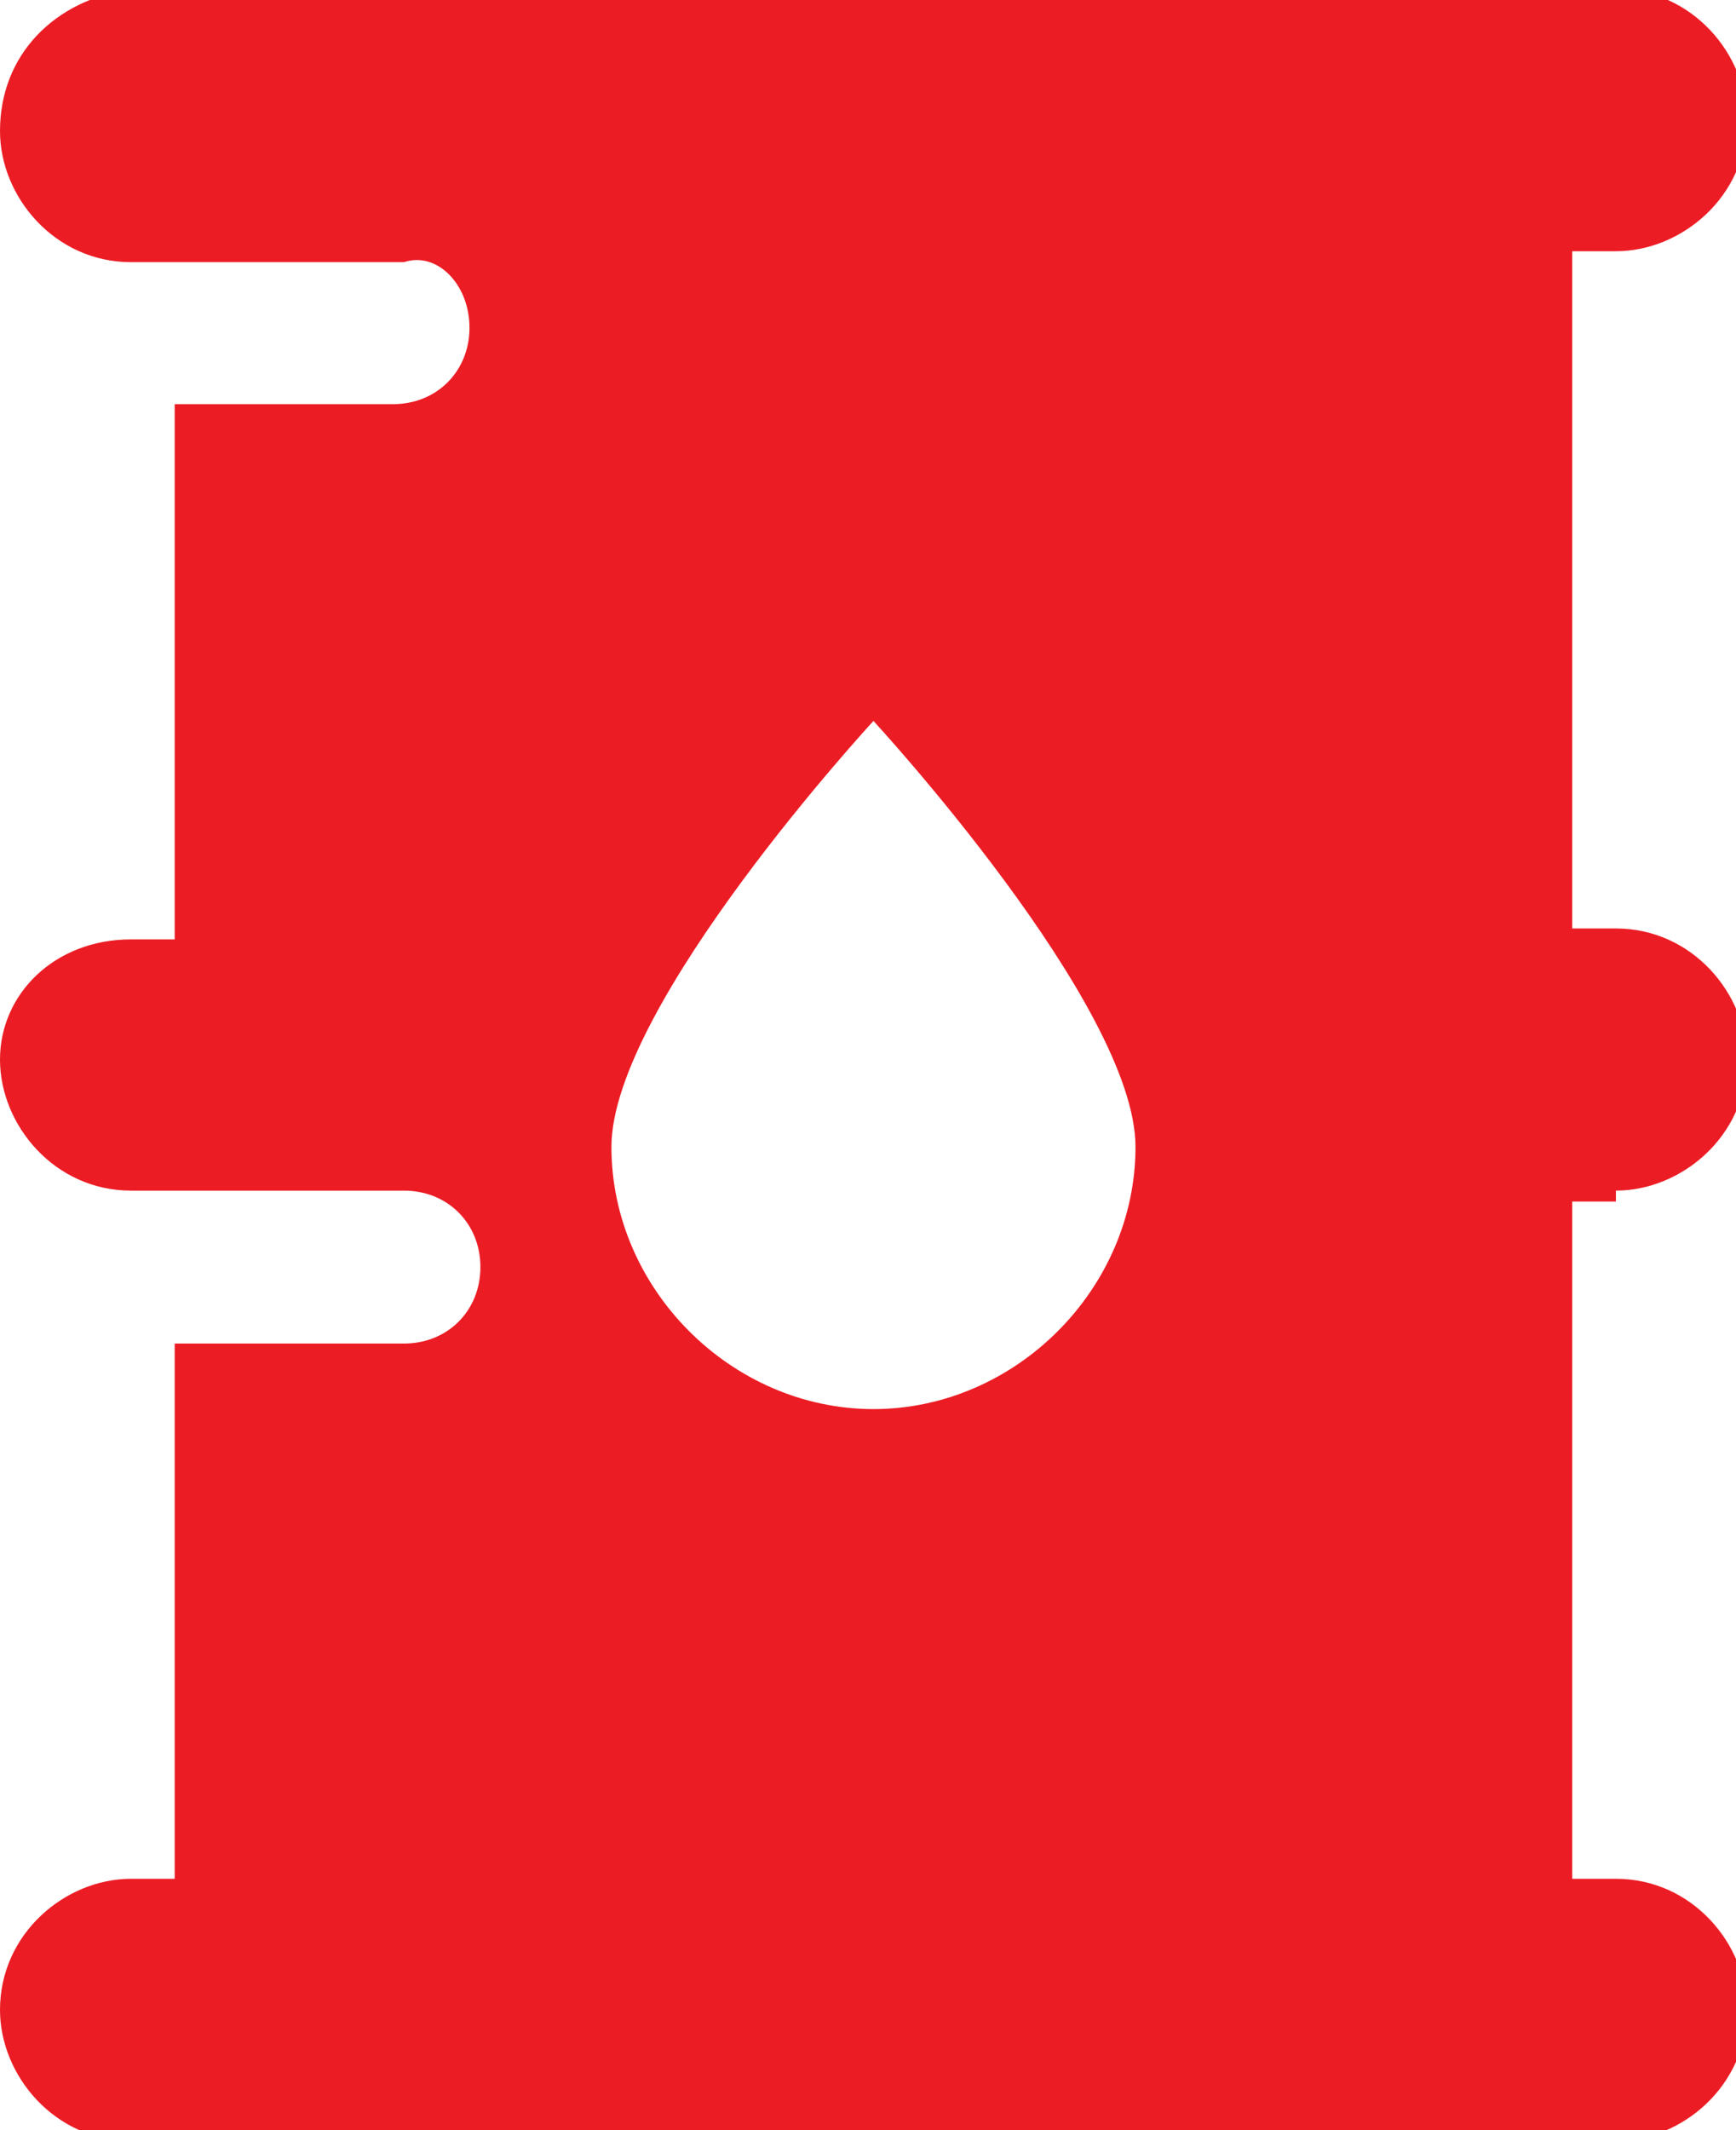
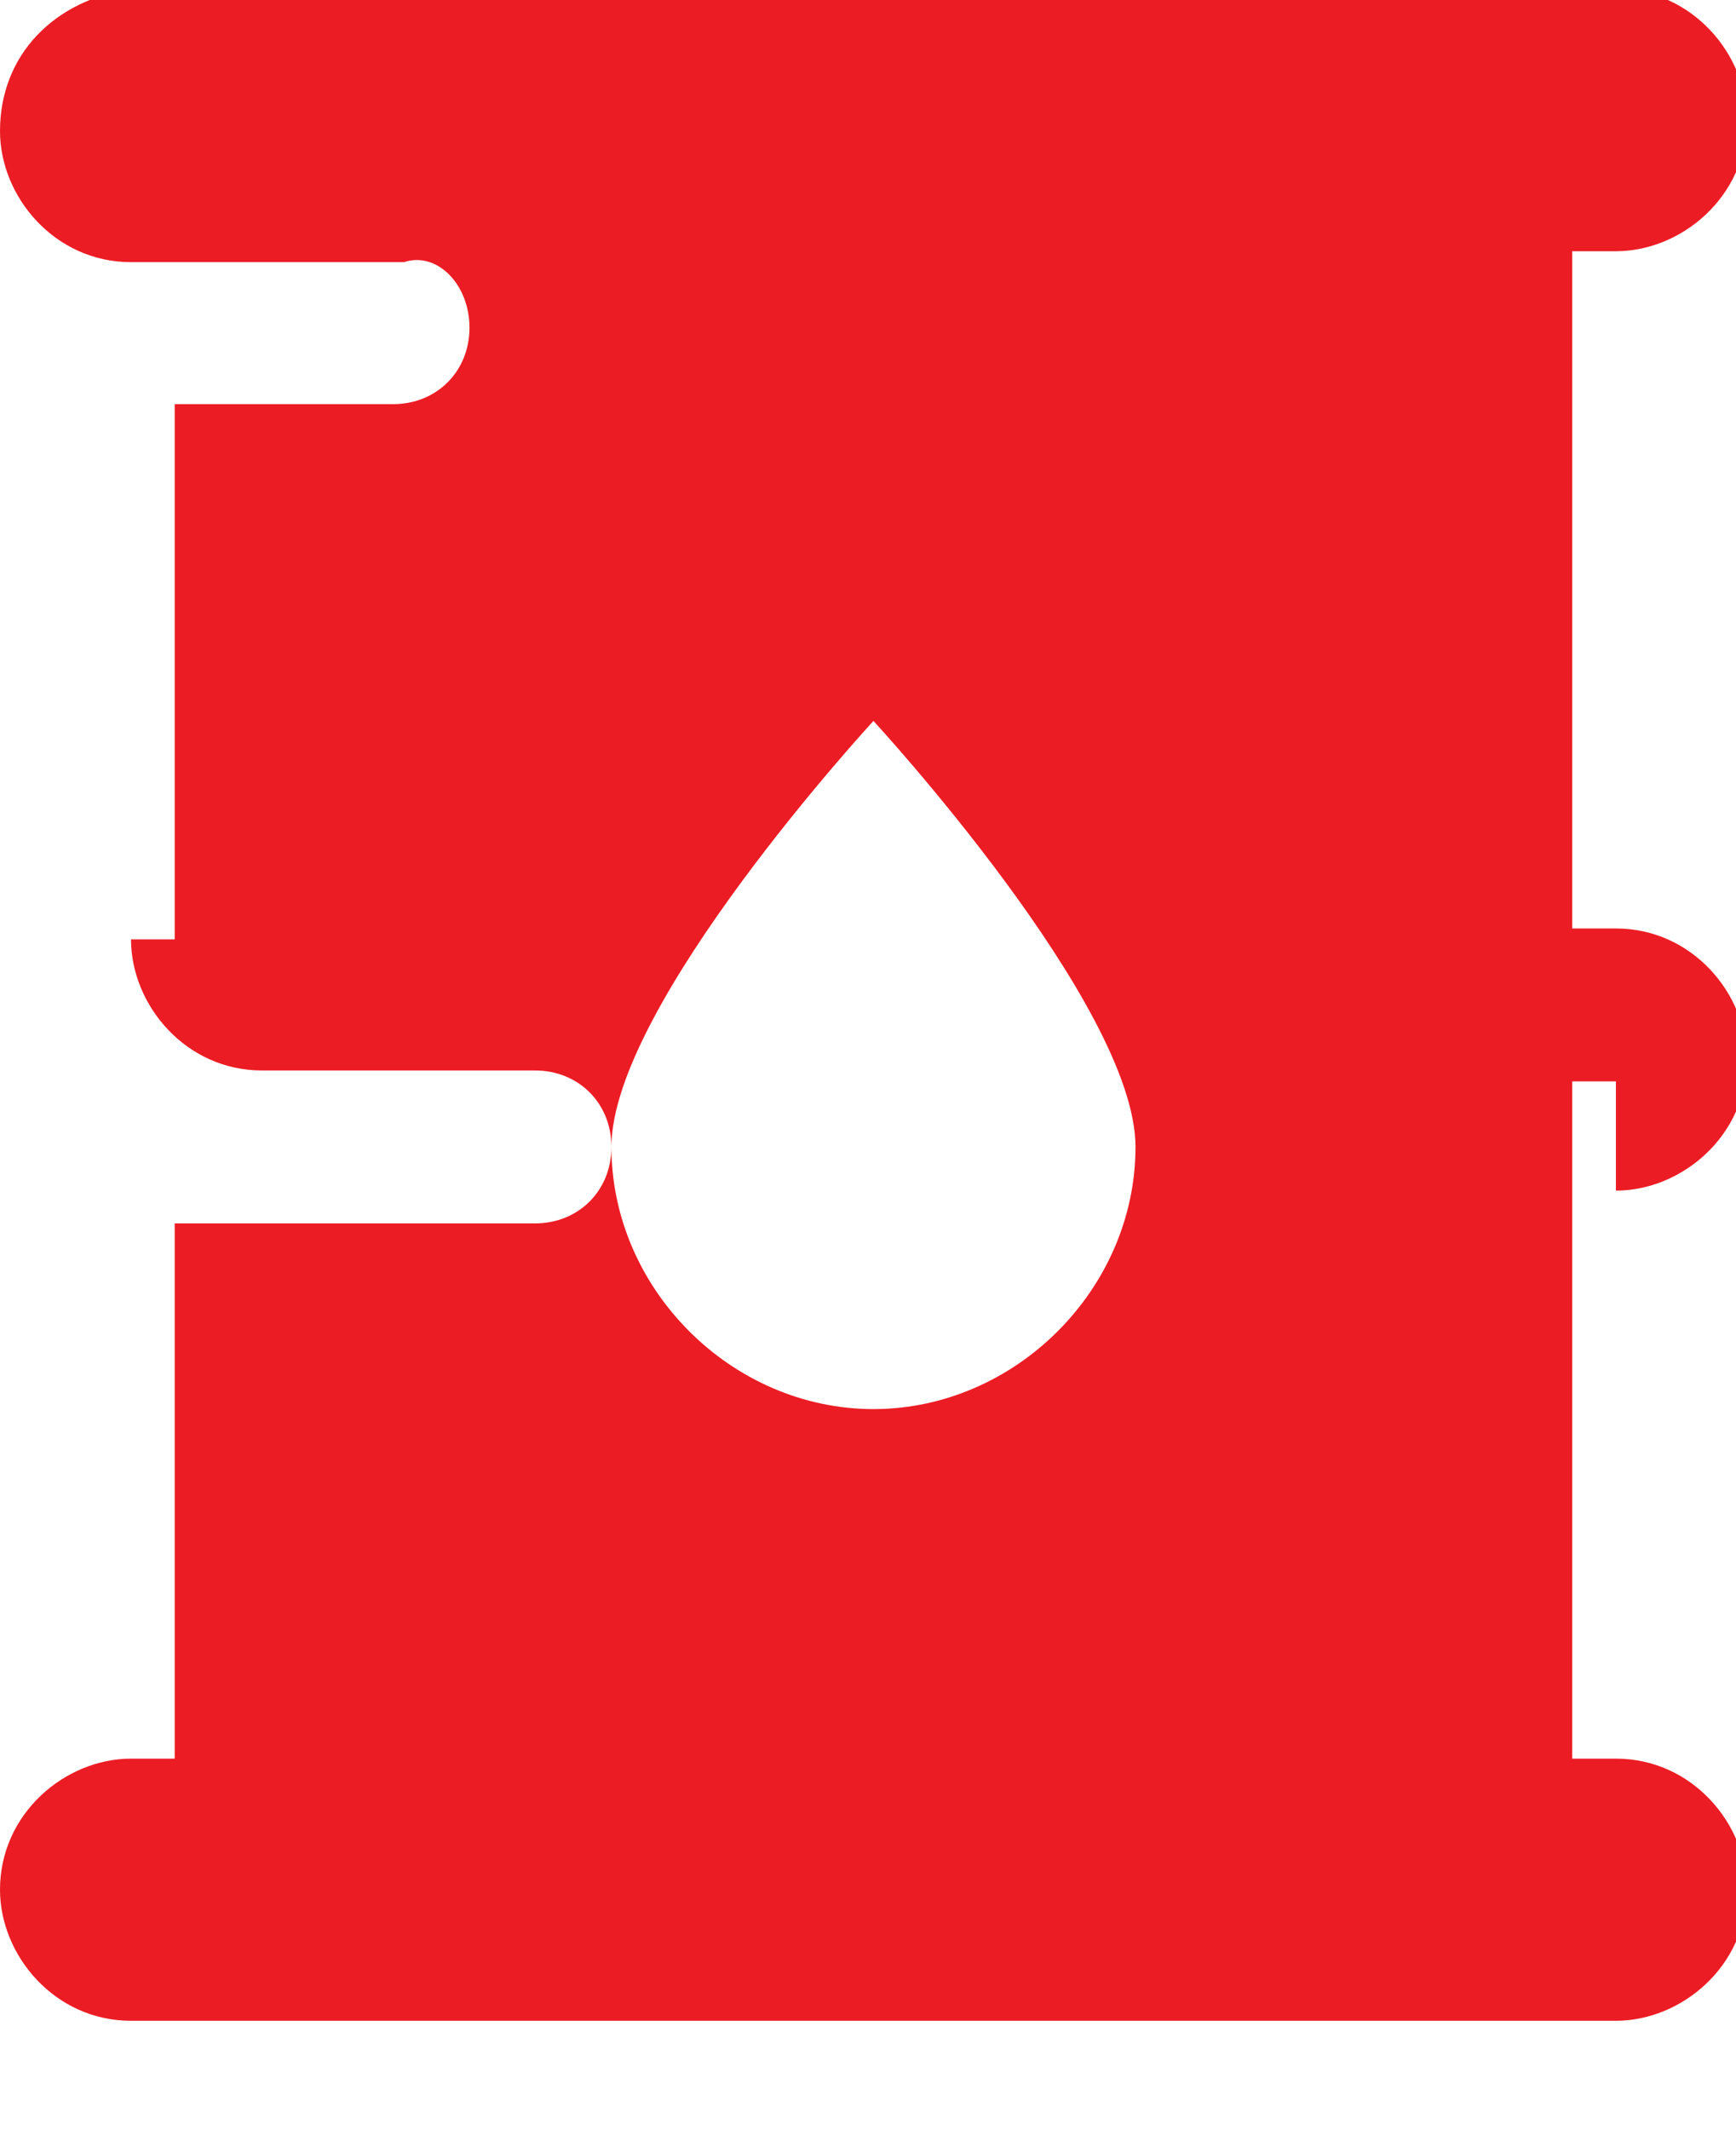
<svg xmlns="http://www.w3.org/2000/svg" version="1.1" id="Layer_1" x="0px" y="0px" viewBox="0 0 15.9 19.5" style="enable-background:new 0 0 15.9 19.5;" xml:space="preserve">
  <style type="text/css">
	.st0{fill-rule:evenodd;clip-rule:evenodd;fill:#EC1C24;}
</style>
-   <path class="st0" d="M14.8,10.9c0.6,0,1.2-0.5,1.2-1.2c0-0.6-0.5-1.2-1.2-1.2h-0.4V2.3h0.4c0.6,0,1.2-0.5,1.2-1.2  c0-0.6-0.5-1.2-1.2-1.2H1.2C0.5,0,0,0.5,0,1.2c0,0.6,0.5,1.2,1.2,1.2l2.5,0C4,2.3,4.3,2.6,4.3,3c0,0.4-0.3,0.7-0.7,0.7H1.6v4.9H1.2  C0.5,8.6,0,9.1,0,9.7c0,0.6,0.5,1.2,1.2,1.2l2.5,0c0.4,0,0.7,0.3,0.7,0.7c0,0.4-0.3,0.7-0.7,0.7H1.6v4.9H1.2c-0.6,0-1.2,0.5-1.2,1.2  c0,0.6,0.5,1.2,1.2,1.2h13.6c0.6,0,1.2-0.5,1.2-1.2c0-0.6-0.5-1.2-1.2-1.2h-0.4v-6.2H14.8L14.8,10.9z M8,12.9  c-1.3,0-2.4-1.1-2.4-2.4S8,6.6,8,6.6s2.4,2.6,2.4,3.9C10.4,11.8,9.3,12.9,8,12.9L8,12.9z" />
+   <path class="st0" d="M14.8,10.9c0.6,0,1.2-0.5,1.2-1.2c0-0.6-0.5-1.2-1.2-1.2h-0.4V2.3h0.4c0.6,0,1.2-0.5,1.2-1.2  c0-0.6-0.5-1.2-1.2-1.2H1.2C0.5,0,0,0.5,0,1.2c0,0.6,0.5,1.2,1.2,1.2l2.5,0C4,2.3,4.3,2.6,4.3,3c0,0.4-0.3,0.7-0.7,0.7H1.6v4.9H1.2  c0,0.6,0.5,1.2,1.2,1.2l2.5,0c0.4,0,0.7,0.3,0.7,0.7c0,0.4-0.3,0.7-0.7,0.7H1.6v4.9H1.2c-0.6,0-1.2,0.5-1.2,1.2  c0,0.6,0.5,1.2,1.2,1.2h13.6c0.6,0,1.2-0.5,1.2-1.2c0-0.6-0.5-1.2-1.2-1.2h-0.4v-6.2H14.8L14.8,10.9z M8,12.9  c-1.3,0-2.4-1.1-2.4-2.4S8,6.6,8,6.6s2.4,2.6,2.4,3.9C10.4,11.8,9.3,12.9,8,12.9L8,12.9z" />
</svg>